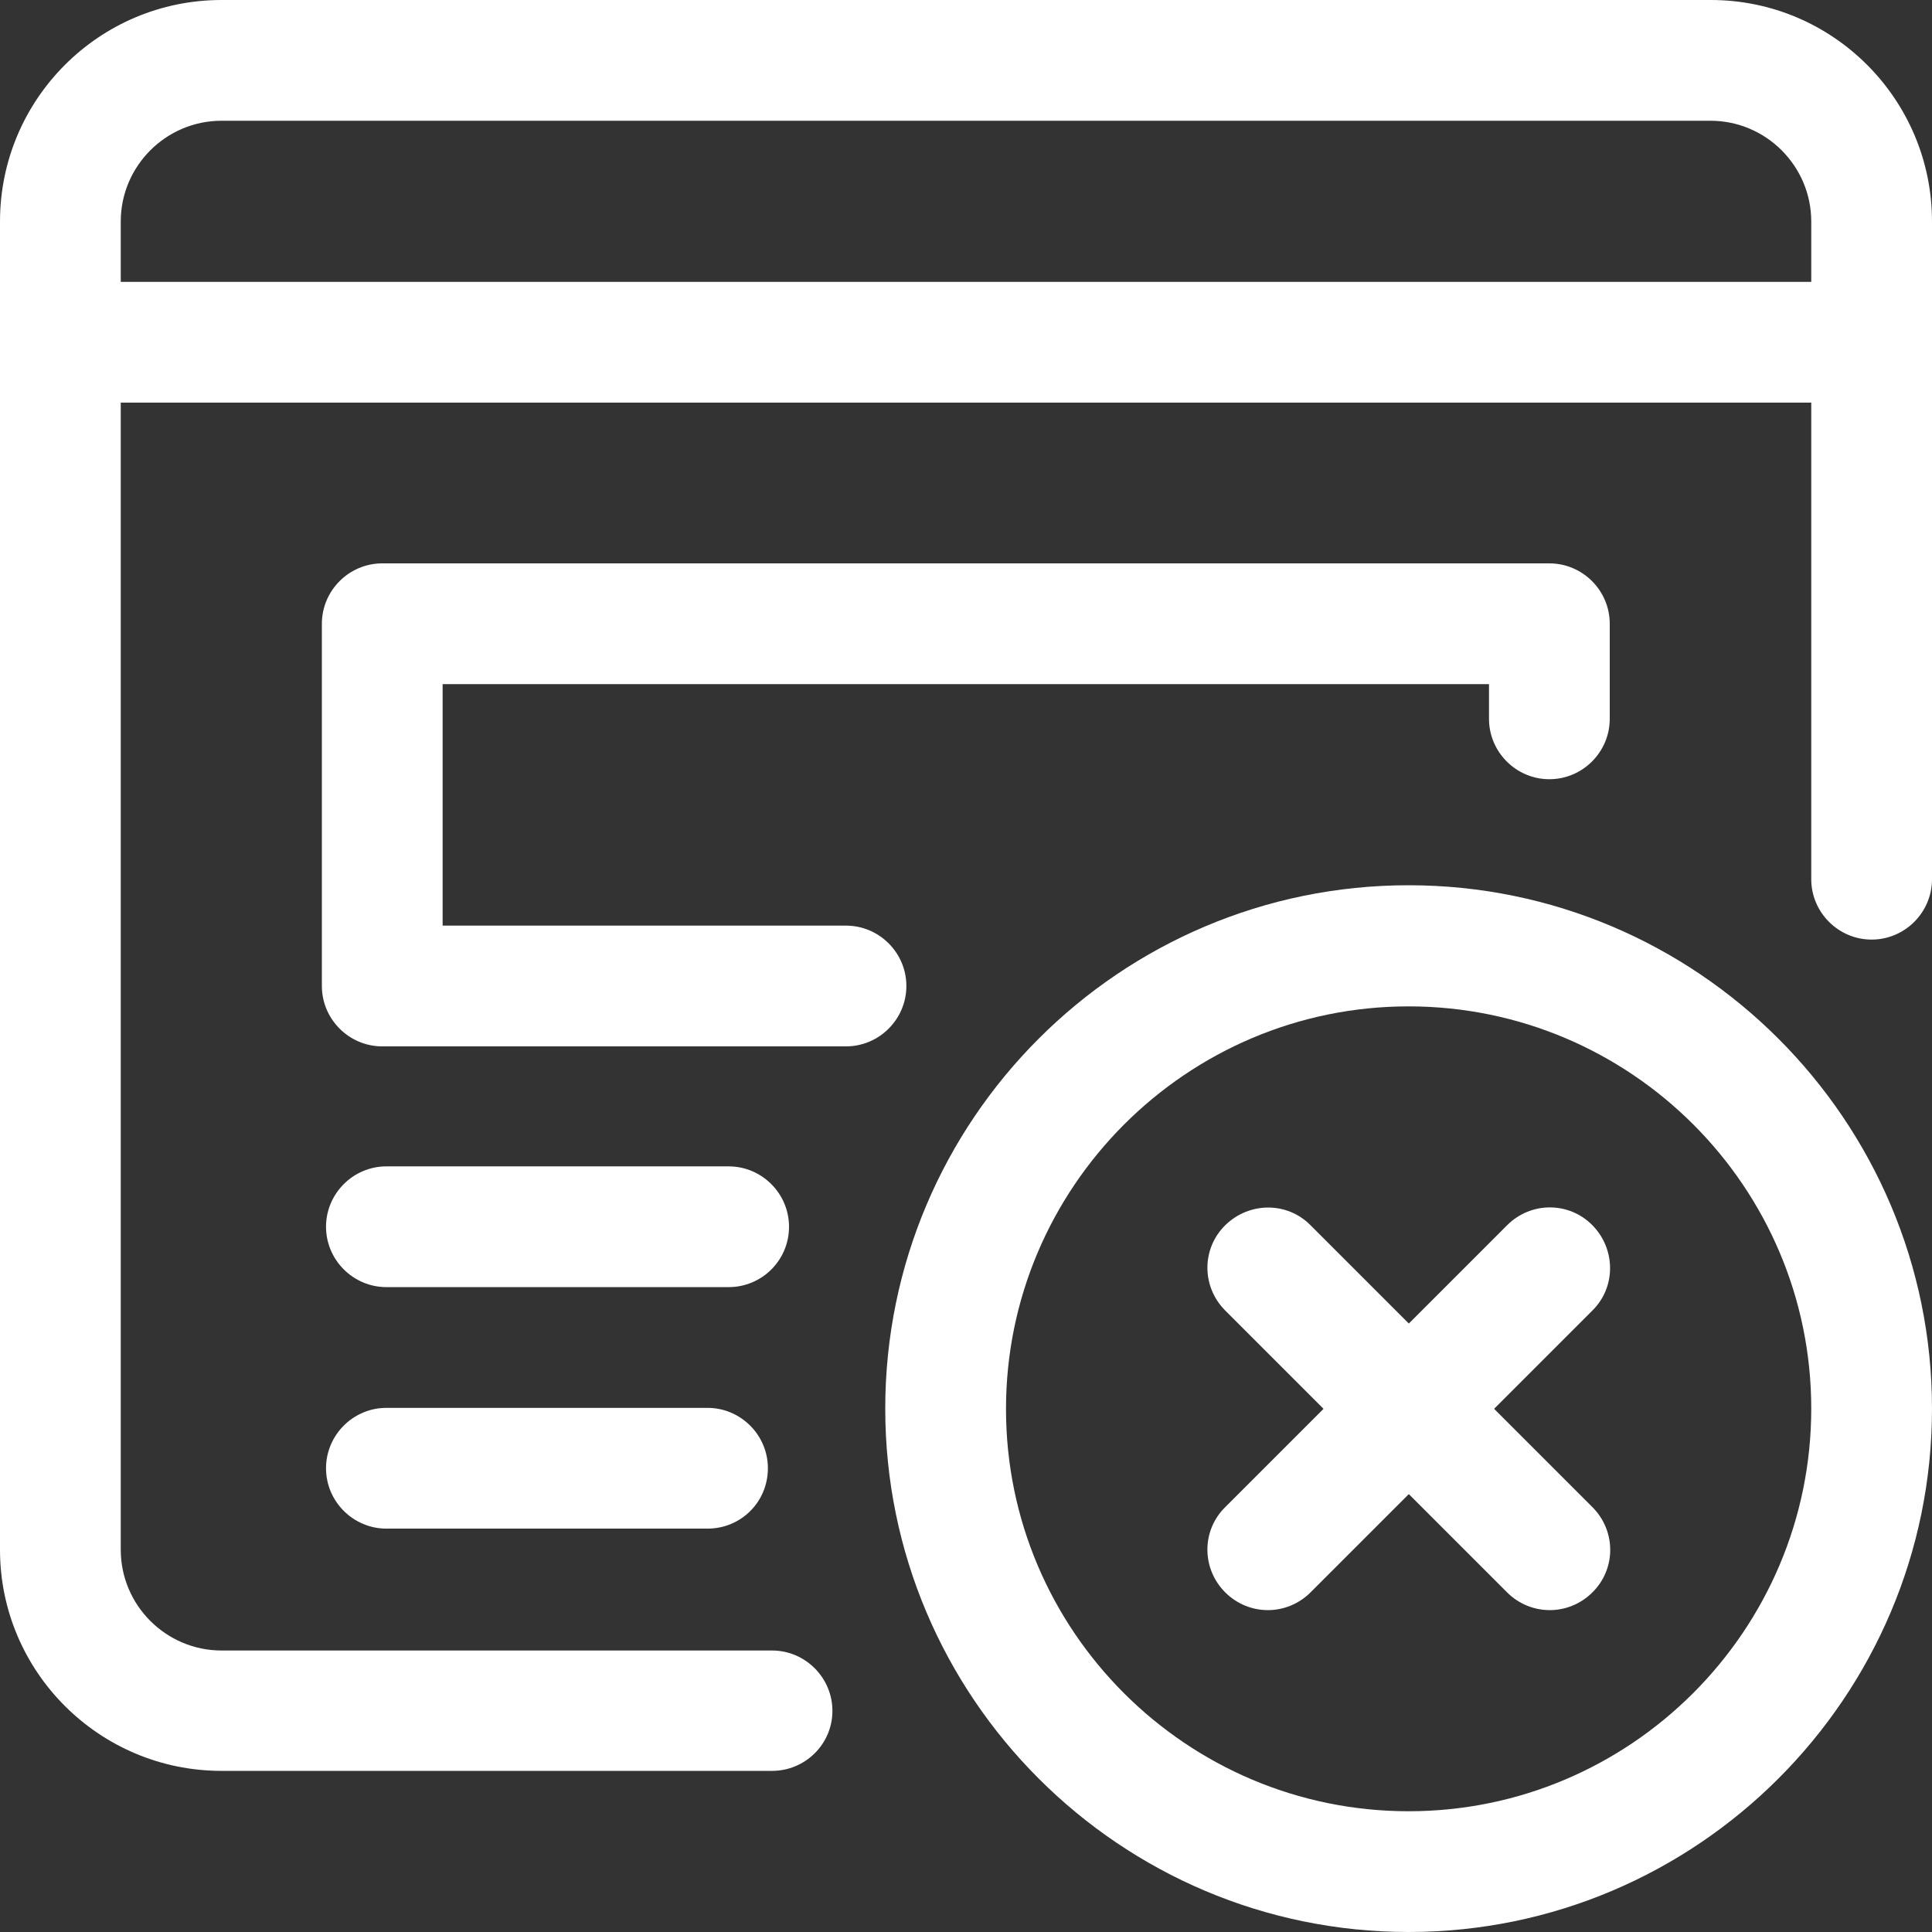
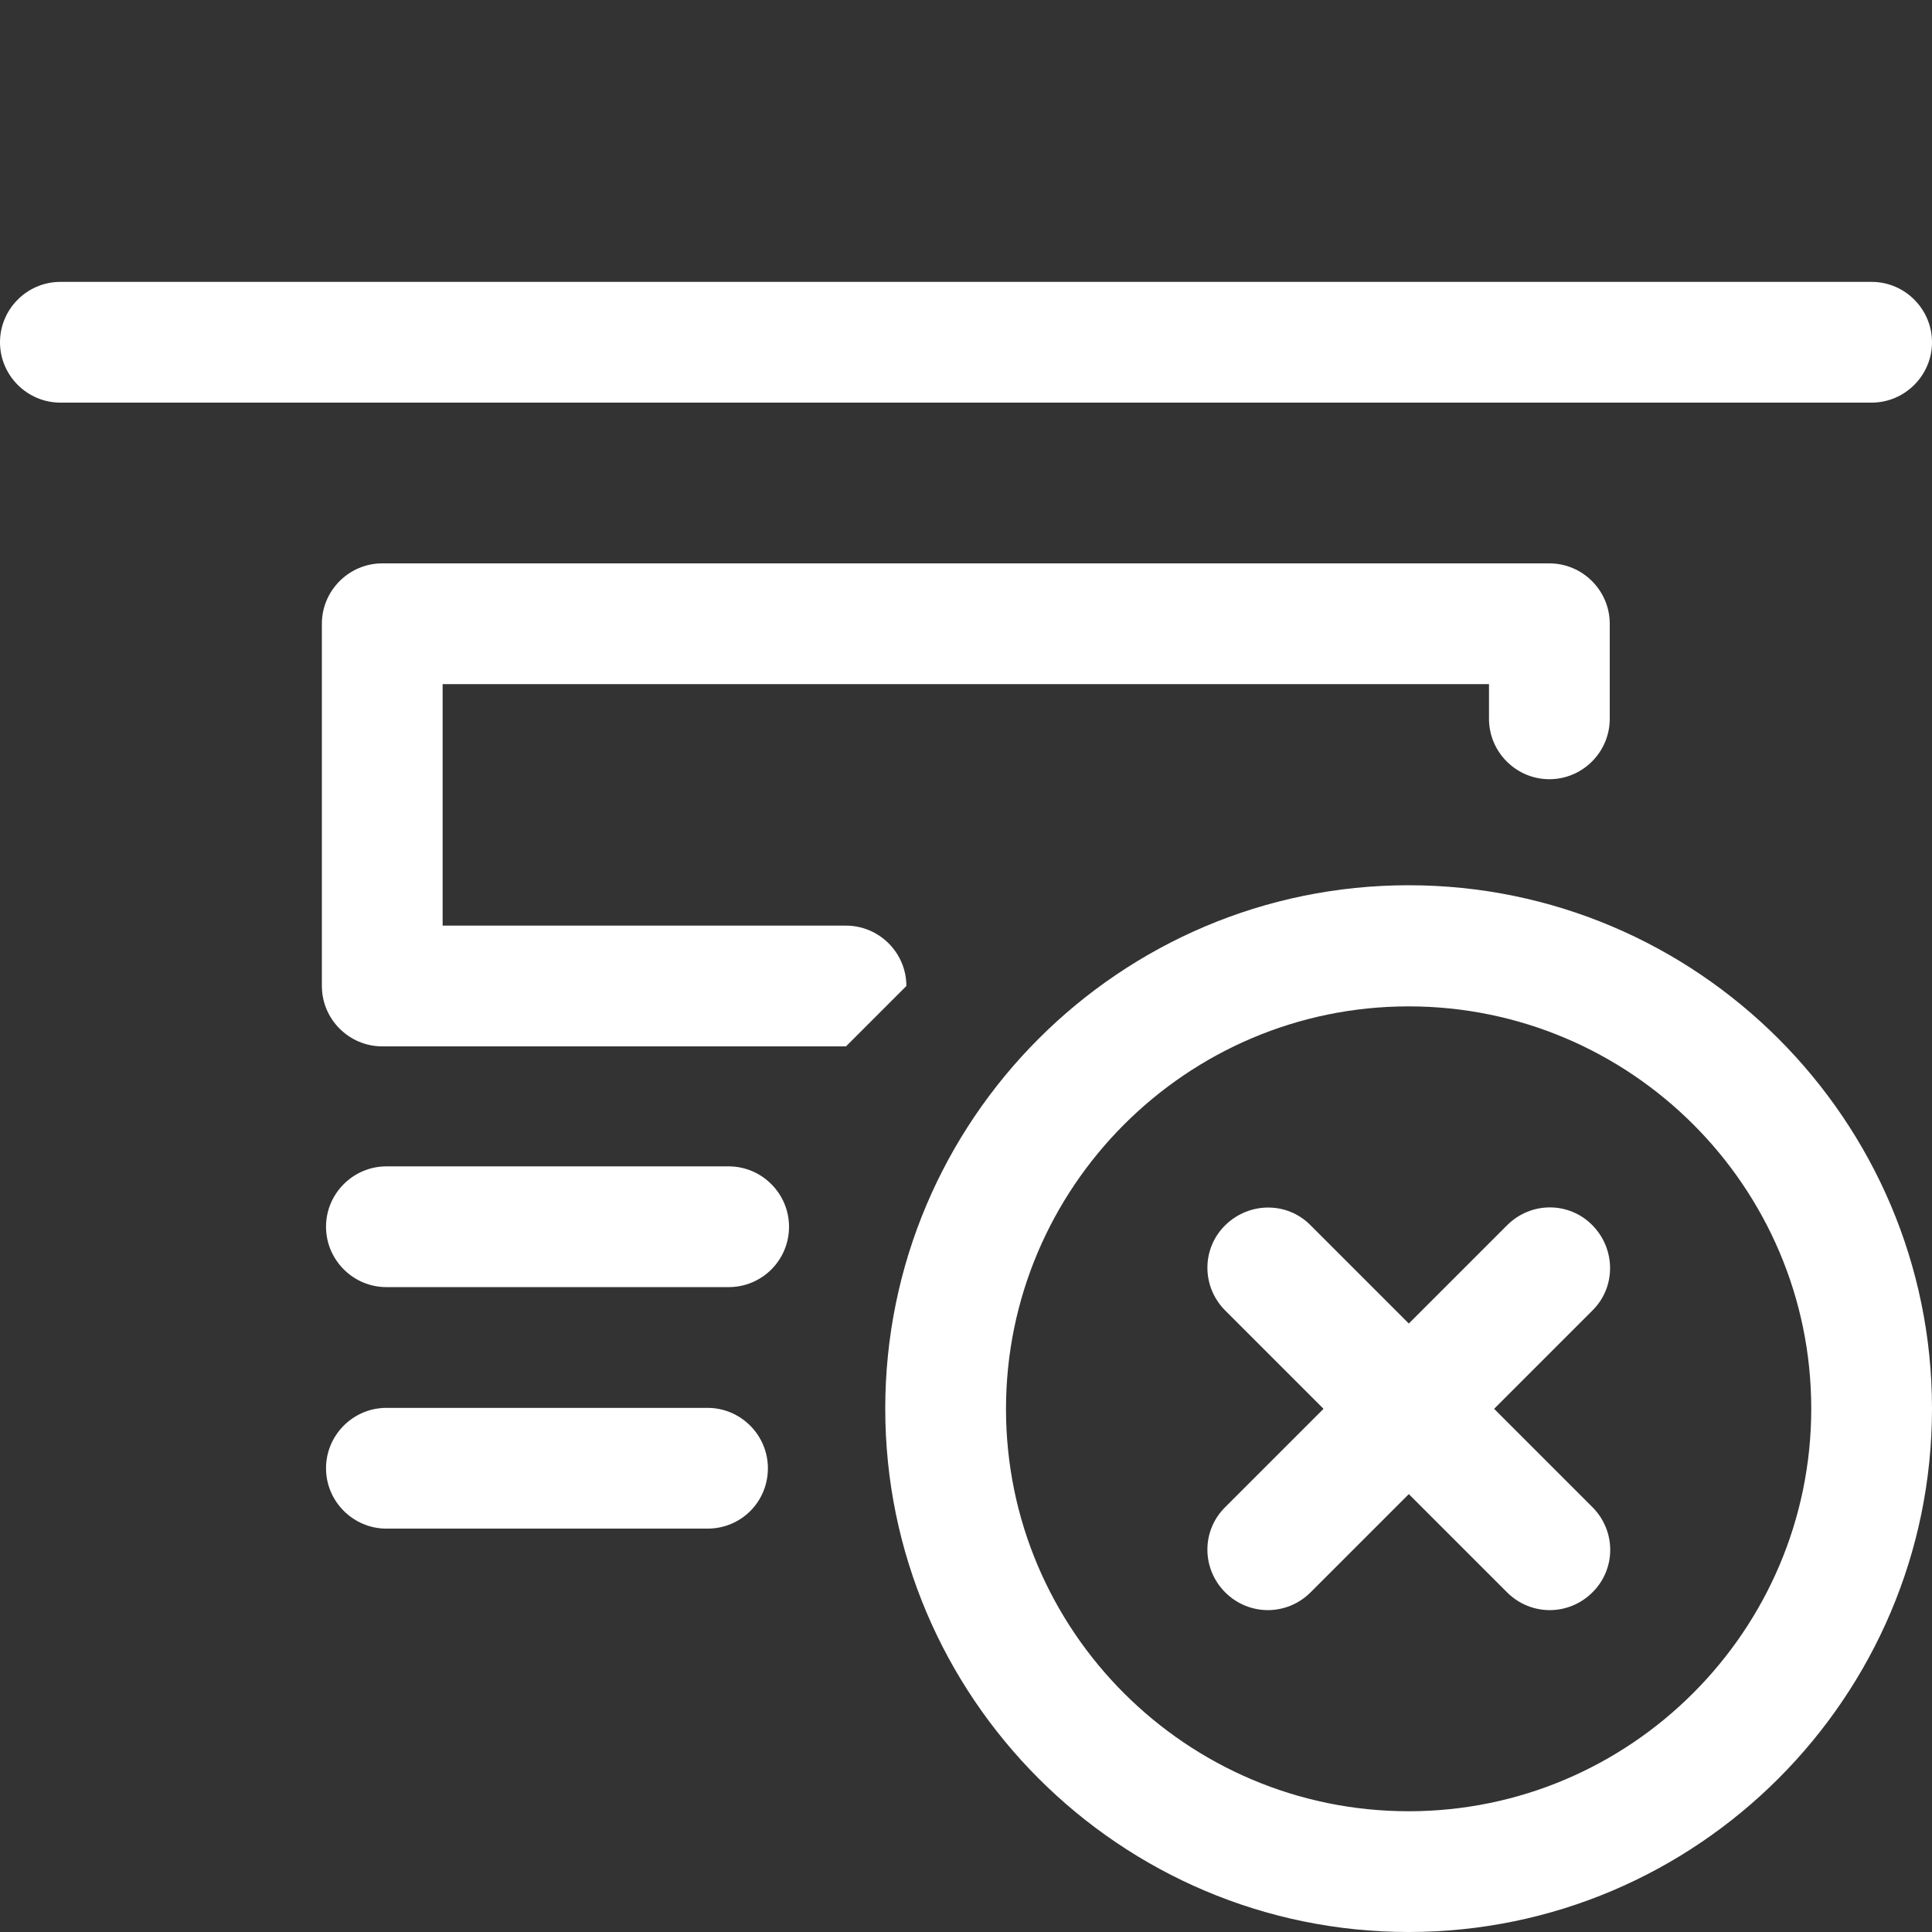
<svg xmlns="http://www.w3.org/2000/svg" version="1.1" id="_x31__x2C_5" x="0px" y="0px" viewBox="0 0 512 512" style="enable-background:new 0 0 512 512;" xml:space="preserve">
  <rect x="0" y="0" width="512" height="512" fill="#333333" stroke="none" />
  <style type="text/css">
	.st0{fill:#FFFFFF;}
</style>
  <path class="st0" d="M373.3,512c-76.5,0-138.7-62.2-138.7-138.7s62.2-138.7,138.7-138.7S512,296.9,512,373.3S449.8,512,373.3,512z   M373.3,266.7c-58.8,0-106.7,47.9-106.7,106.7S314.5,480,373.3,480S480,432.1,480,373.3S432.1,266.7,373.3,266.7z" />
  <path class="st0" d="M336,426.7c-4.1,0-8.2-1.6-11.3-4.7c-6.3-6.3-6.3-16.4,0-22.6l74.7-74.7c6.3-6.3,16.4-6.3,22.6,0  s6.3,16.4,0,22.6L347.3,422C344.2,425.1,340.1,426.7,336,426.7L336,426.7z" />
  <path class="st0" d="M410.7,426.7c-4.1,0-8.2-1.6-11.3-4.7l-74.7-74.7c-6.3-6.3-6.3-16.4,0-22.6s16.4-6.3,22.6,0l74.7,74.7  c6.3,6.3,6.3,16.4,0,22.6C418.9,425.1,414.8,426.7,410.7,426.7L410.7,426.7z" />
-   <path class="st0" d="M224.2,277.3H101.3c-8.8,0-16-7.2-16-16v-96c0-8.8,7.2-16,16-16h309.3c8.8,0,16,7.2,16,16v25.2  c0,8.8-7.2,16-16,16c-8.8,0-16-7.2-16-16v-9.2H117.3v64h106.9c8.8,0,16,7.2,16,16S233,277.3,224.2,277.3z" />
+   <path class="st0" d="M224.2,277.3H101.3c-8.8,0-16-7.2-16-16v-96c0-8.8,7.2-16,16-16h309.3c8.8,0,16,7.2,16,16v25.2  c0,8.8-7.2,16-16,16c-8.8,0-16-7.2-16-16v-9.2H117.3v64h106.9c8.8,0,16,7.2,16,16z" />
  <path class="st0" d="M193.1,341.1h-90.7c-8.8,0-16-7.2-16-16c0-8.8,7.2-16,16-16h90.7c8.8,0,16,7.2,16,16  C209.1,334,201.9,341.1,193.1,341.1z" />
  <path class="st0" d="M187.5,405.1h-85.1c-8.8,0-16-7.2-16-16c0-8.8,7.2-16,16-16h85.1c8.8,0,16,7.2,16,16  C203.5,398,196.4,405.1,187.5,405.1z" />
-   <path class="st0" d="M204.6,469.3H58.7C26.3,469.3,0,443,0,410.7v-352C0,26.3,26.3,0,58.7,0h394.7C485.7,0,512,26.3,512,58.7V233  c0,8.8-7.2,16-16,16c-8.8,0-16-7.2-16-16V58.7C480,44,468,32,453.3,32H58.7C44,32,32,44,32,58.7v352c0,14.7,12,26.7,26.7,26.7h145.9  c8.8,0,16,7.2,16,16S213.4,469.3,204.6,469.3z" />
  <path class="st0" d="M496,106.7H16c-8.8,0-16-7.2-16-16s7.2-16,16-16h480c8.8,0,16,7.2,16,16S504.8,106.7,496,106.7z" />
</svg>